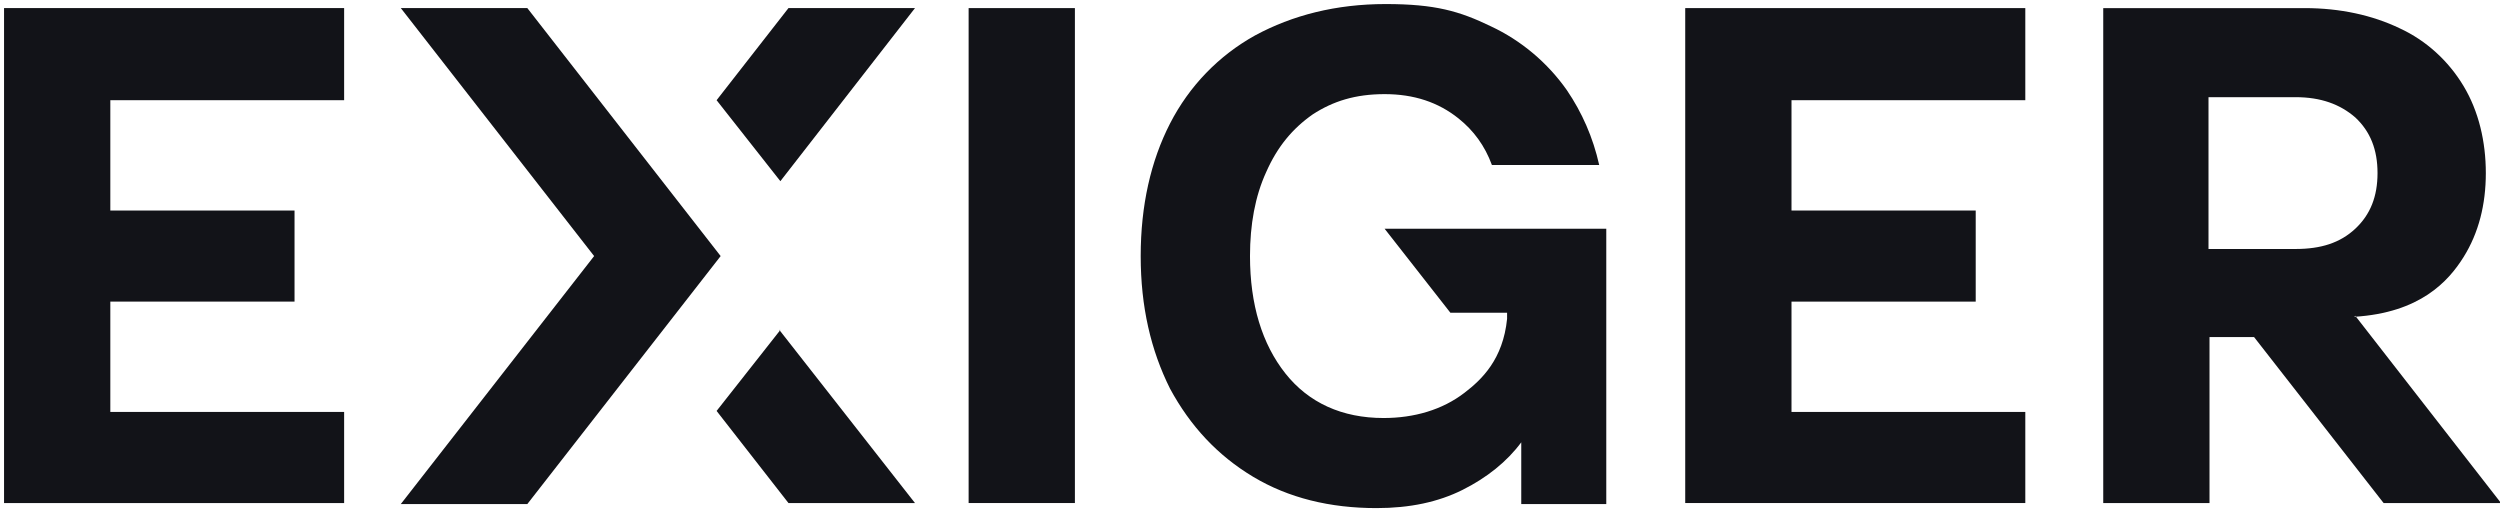
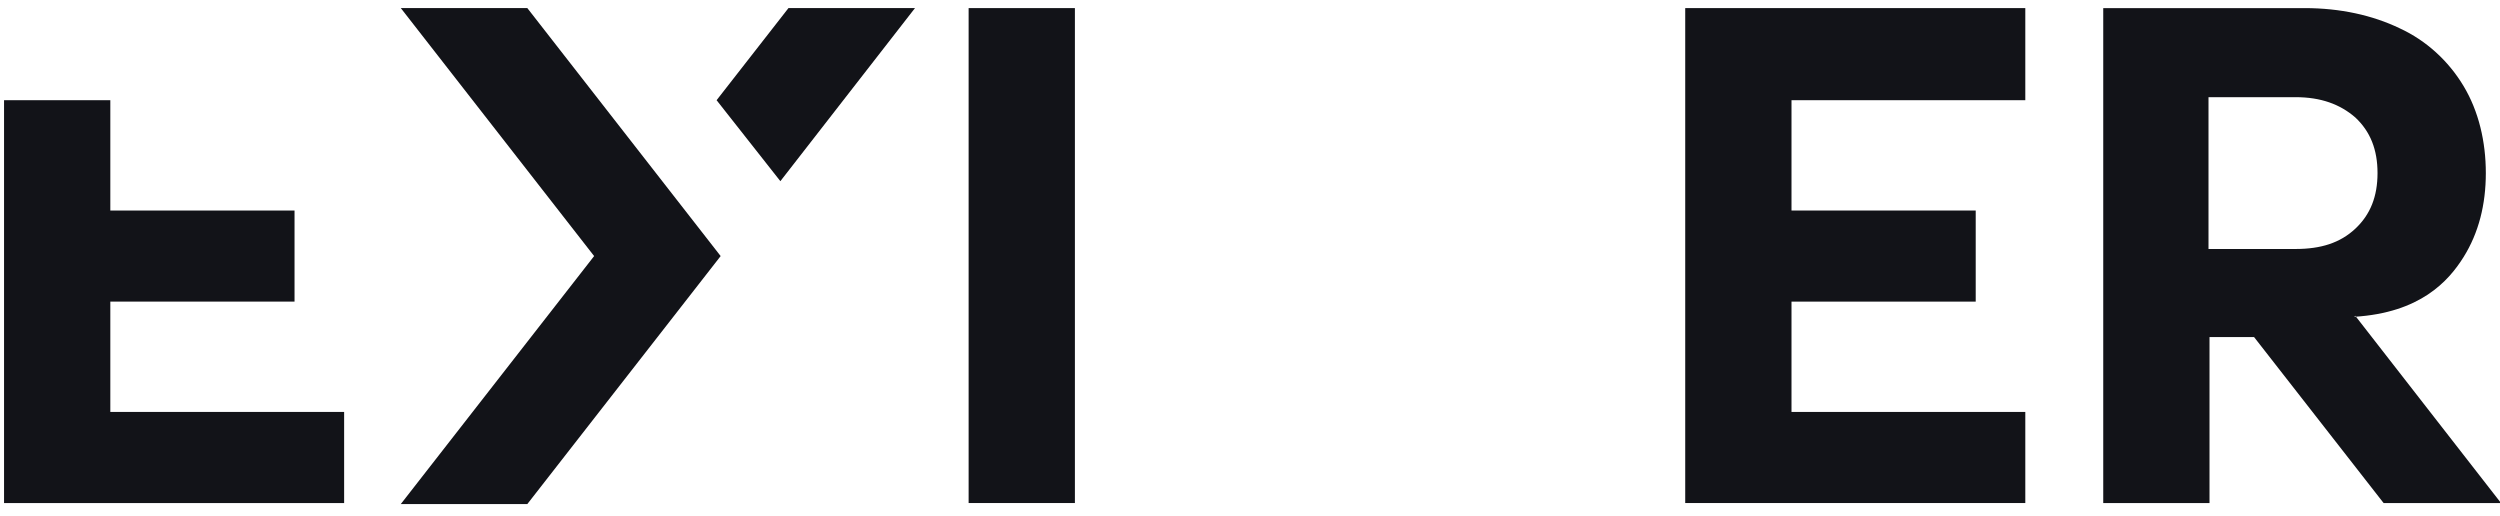
<svg xmlns="http://www.w3.org/2000/svg" id="Layer_1" data-name="Layer 1" viewBox="0 0 247 51">
  <defs>
    <style> .cls-1 { fill-rule: evenodd; } .cls-1, .cls-2 { fill: #121318; stroke-width: 0px; } </style>
  </defs>
-   <path class="cls-2" d="M149,30.9h-5.7l-6.5-8.3h21.9v27.2h-8.4v-6.1c-1.4,1.9-3.4,3.5-5.8,4.7-2.4,1.2-5.2,1.8-8.5,1.8-4.6,0-8.7-1-12.2-3.1-3.5-2.1-6.2-5-8.2-8.7-1.9-3.8-2.9-8.1-2.9-13.1s1-9.4,2.9-13.1c1.9-3.7,4.8-6.7,8.4-8.7,3.7-2,8-3.1,12.9-3.1s7.3.7,10.4,2.2c3,1.4,5.6,3.6,7.5,6.3,1.5,2.2,2.6,4.7,3.2,7.4h-10.6c-.7-1.9-1.8-3.4-3.3-4.6-2-1.6-4.4-2.4-7.3-2.4s-5.1.7-7.1,2c-2,1.4-3.5,3.2-4.6,5.7-1.1,2.4-1.6,5.2-1.6,8.3,0,4.8,1.2,8.7,3.5,11.6,2.3,2.9,5.6,4.4,9.7,4.4,3,0,5.8-.8,8-2.5,1.7-1.3,3.8-3.3,4.2-7.3v-.6Z" />
  <path class="cls-2" d="M166.5.8v48.9h33.6v-9h-23.1v-10.9h18.2v-9h-18.2v-10.9h23.1V.8h-33.6Z" />
  <path class="cls-1" d="M232.6,31.3c6.5-.4,9.3-3.5,10.8-5.9,1.5-2.4,2.2-5.2,2.2-8.3s-.7-6.1-2.2-8.6c-1.5-2.5-3.7-4.5-6.3-5.7-2.7-1.3-5.9-2-9.4-2h-19.9v48.9h10.5v-16.4h4.4l12.8,16.4h11.6l-14.4-18.5ZM218.2,24.6v-15h8.6c2.5,0,4.4.7,5.9,2,1.5,1.4,2.2,3.2,2.2,5.5s-.7,4.1-2.2,5.5c-1.5,1.4-3.4,2-5.9,2h-8.6Z" />
  <path class="cls-2" d="M95.7.8h10.5v48.9h-10.5V.8Z" />
-   <path class="cls-2" d="M.4.8v48.9h33.6v-9H10.9v-10.9h18.2v-9H10.9v-10.9h23.1V.8H.4Z" />
+   <path class="cls-2" d="M.4.8v48.9h33.6v-9H10.9v-10.9h18.2v-9H10.9v-10.9h23.1H.4Z" />
  <path class="cls-2" d="M77.9.8l-7.1,9.1,6.3,8h0S90.4.8,90.4.8h-12.5Z" />
  <path class="cls-2" d="M39.6,49.8l19.1-24.5L39.6.8h12.5l19.1,24.5-19.1,24.5h-12.5Z" />
-   <path class="cls-2" d="M77,32.6l13.4,17.1h-12.5l-7.1-9.1,6.3-8Z" />
</svg>